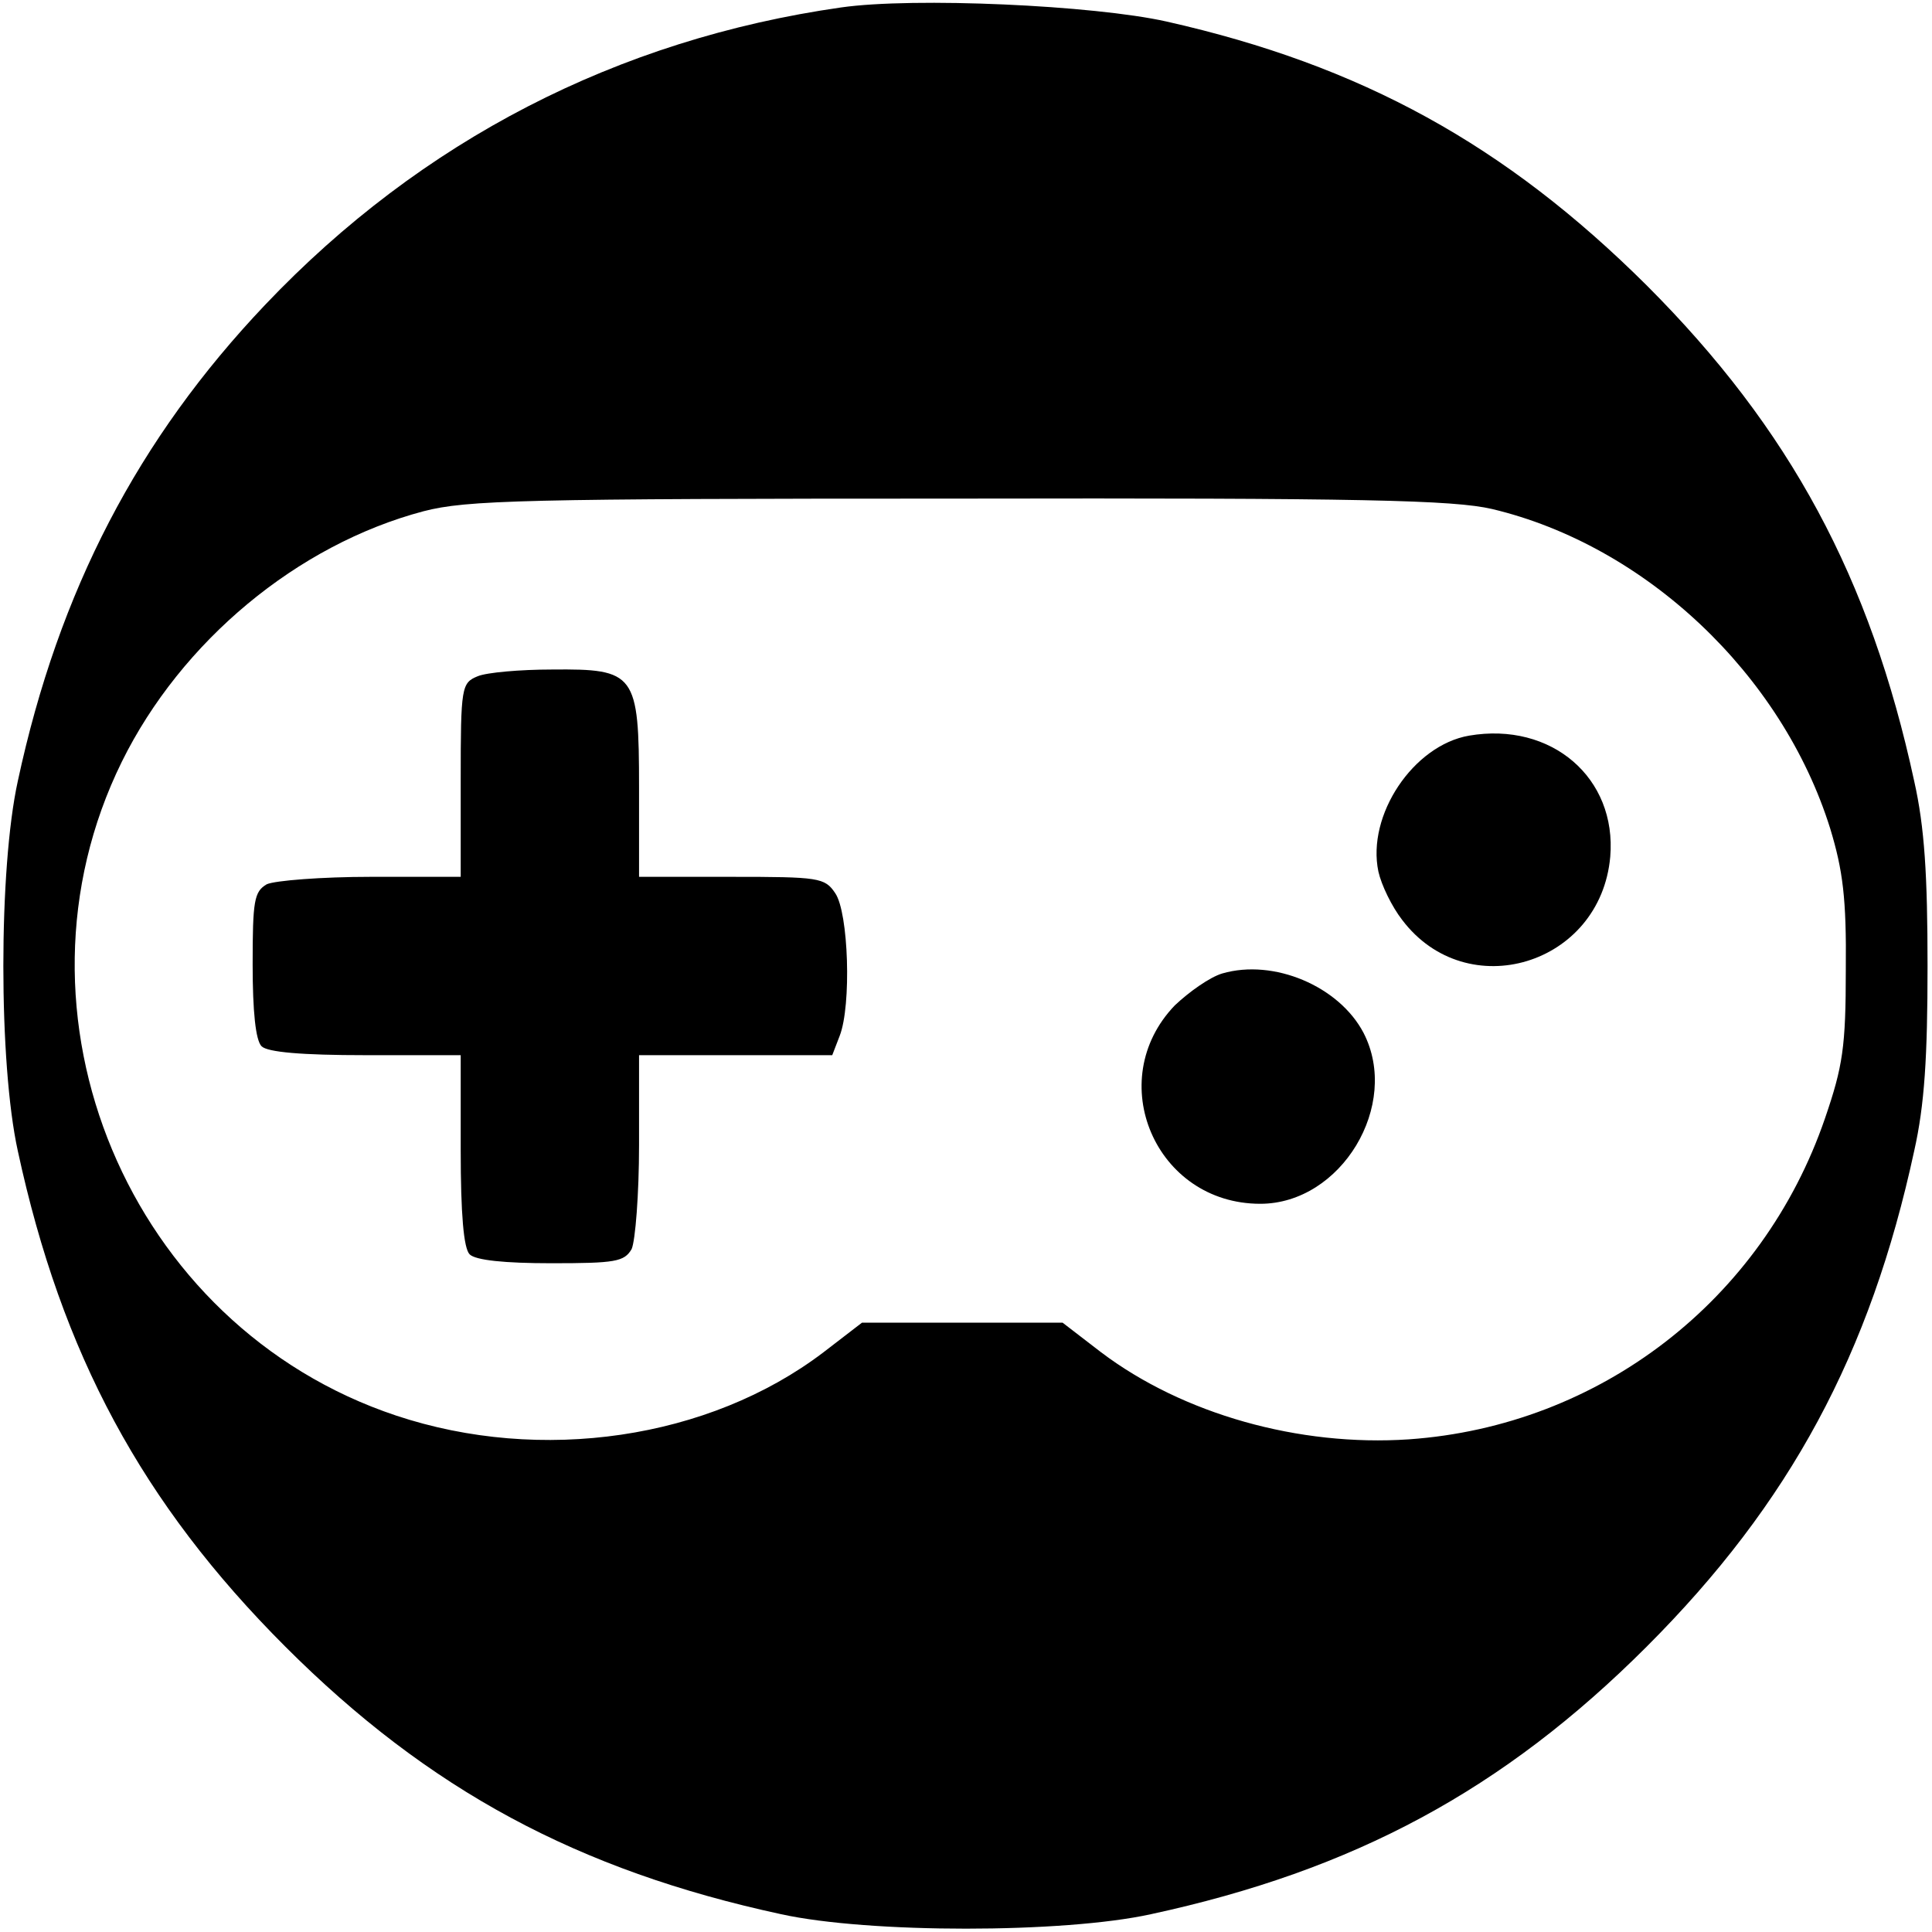
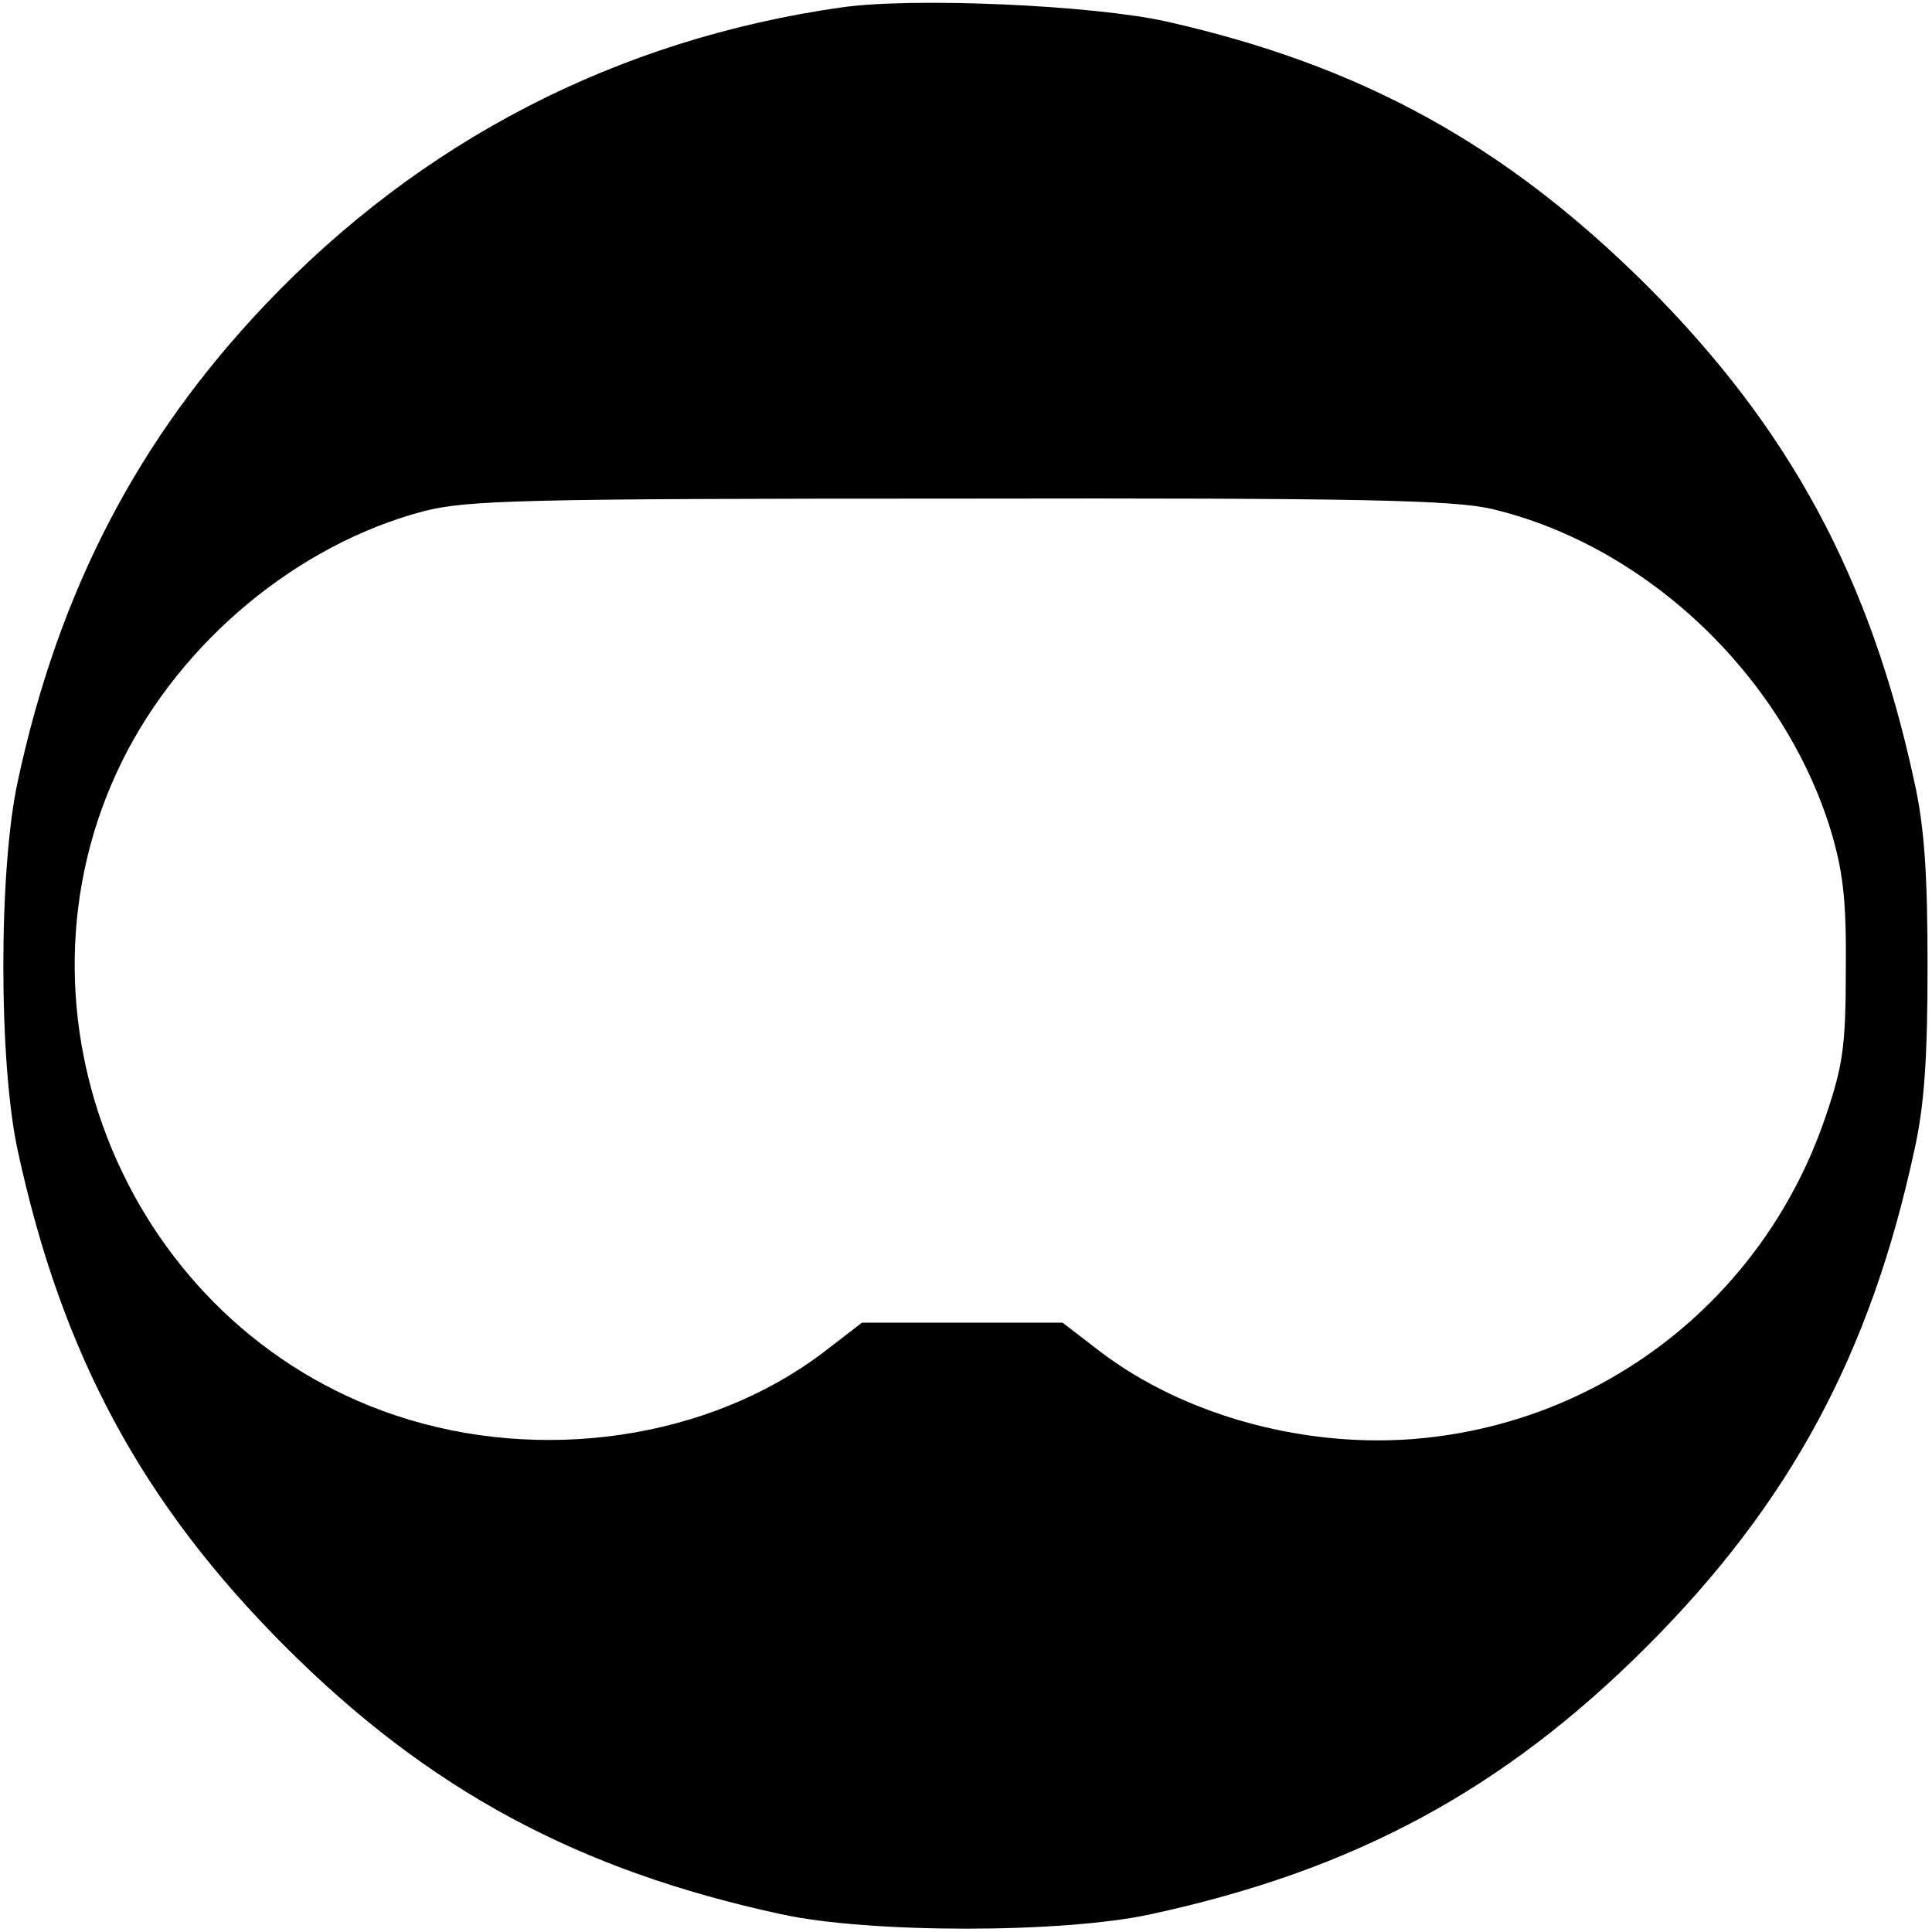
<svg xmlns="http://www.w3.org/2000/svg" version="1.0" width="260pt" height="260pt" viewBox="0 0 260 260" preserveAspectRatio="xMidYMid meet">
  <g transform="translate(0,260) scale(0.1,-0.1)" fill="#000000" stroke="none">
    <path d="M1132 2590 c-301 -43 -565 -179 -775 -400 -171 -180 -278 -385 -333 -641 -26 -118 -26 -380 0 -498 59 -273 167 -474 360 -667 193 -193 394 -301 667 -360 118 -26 380 -26 498 0 273 59 474 167 667 360 193 193 301 394 360 667 14 62 18 127 18 249 0 122 -4 187 -18 249 -59 273 -167 474 -360 667 -190 189 -384 296 -646 355 -98 22 -340 33 -438 19z m876 -675 c206 -49 390 -222 455 -430 17 -56 22 -94 21 -190 0 -104 -4 -130 -28 -200 -84 -245 -303 -414 -560 -432 -148 -10 -304 34 -414 117 l-52 40 -135 0 -135 0 -52 -40 c-154 -117 -380 -150 -575 -85 -360 120 -536 541 -369 880 80 162 236 292 406 337 58 15 133 17 720 17 546 1 666 -2 718 -14z" />
-     <path d="M643 1690 c-22 -9 -23 -14 -23 -140 l0 -130 -121 0 c-66 0 -129 -5 -140 -10 -17 -10 -19 -22 -19 -108 0 -63 4 -102 12 -110 8 -8 54 -12 140 -12 l128 0 0 -128 c0 -86 4 -132 12 -140 8 -8 47 -12 110 -12 86 0 98 2 108 19 5 11 10 74 10 140 l0 121 130 0 130 0 10 26 c16 41 12 166 -6 192 -14 21 -22 22 -140 22 l-124 0 0 120 c0 154 -5 160 -117 159 -43 0 -88 -4 -100 -9z" />
-     <path d="M1977 1610 c-75 -13 -138 -107 -122 -183 4 -18 18 -47 32 -65 87 -115 267 -61 280 85 9 106 -79 182 -190 163z" />
-     <path d="M1645 1290 c-17 -5 -45 -25 -64 -43 -97 -101 -26 -267 115 -267 109 0 189 133 139 230 -33 63 -121 100 -190 80z" />
  </g>
</svg>